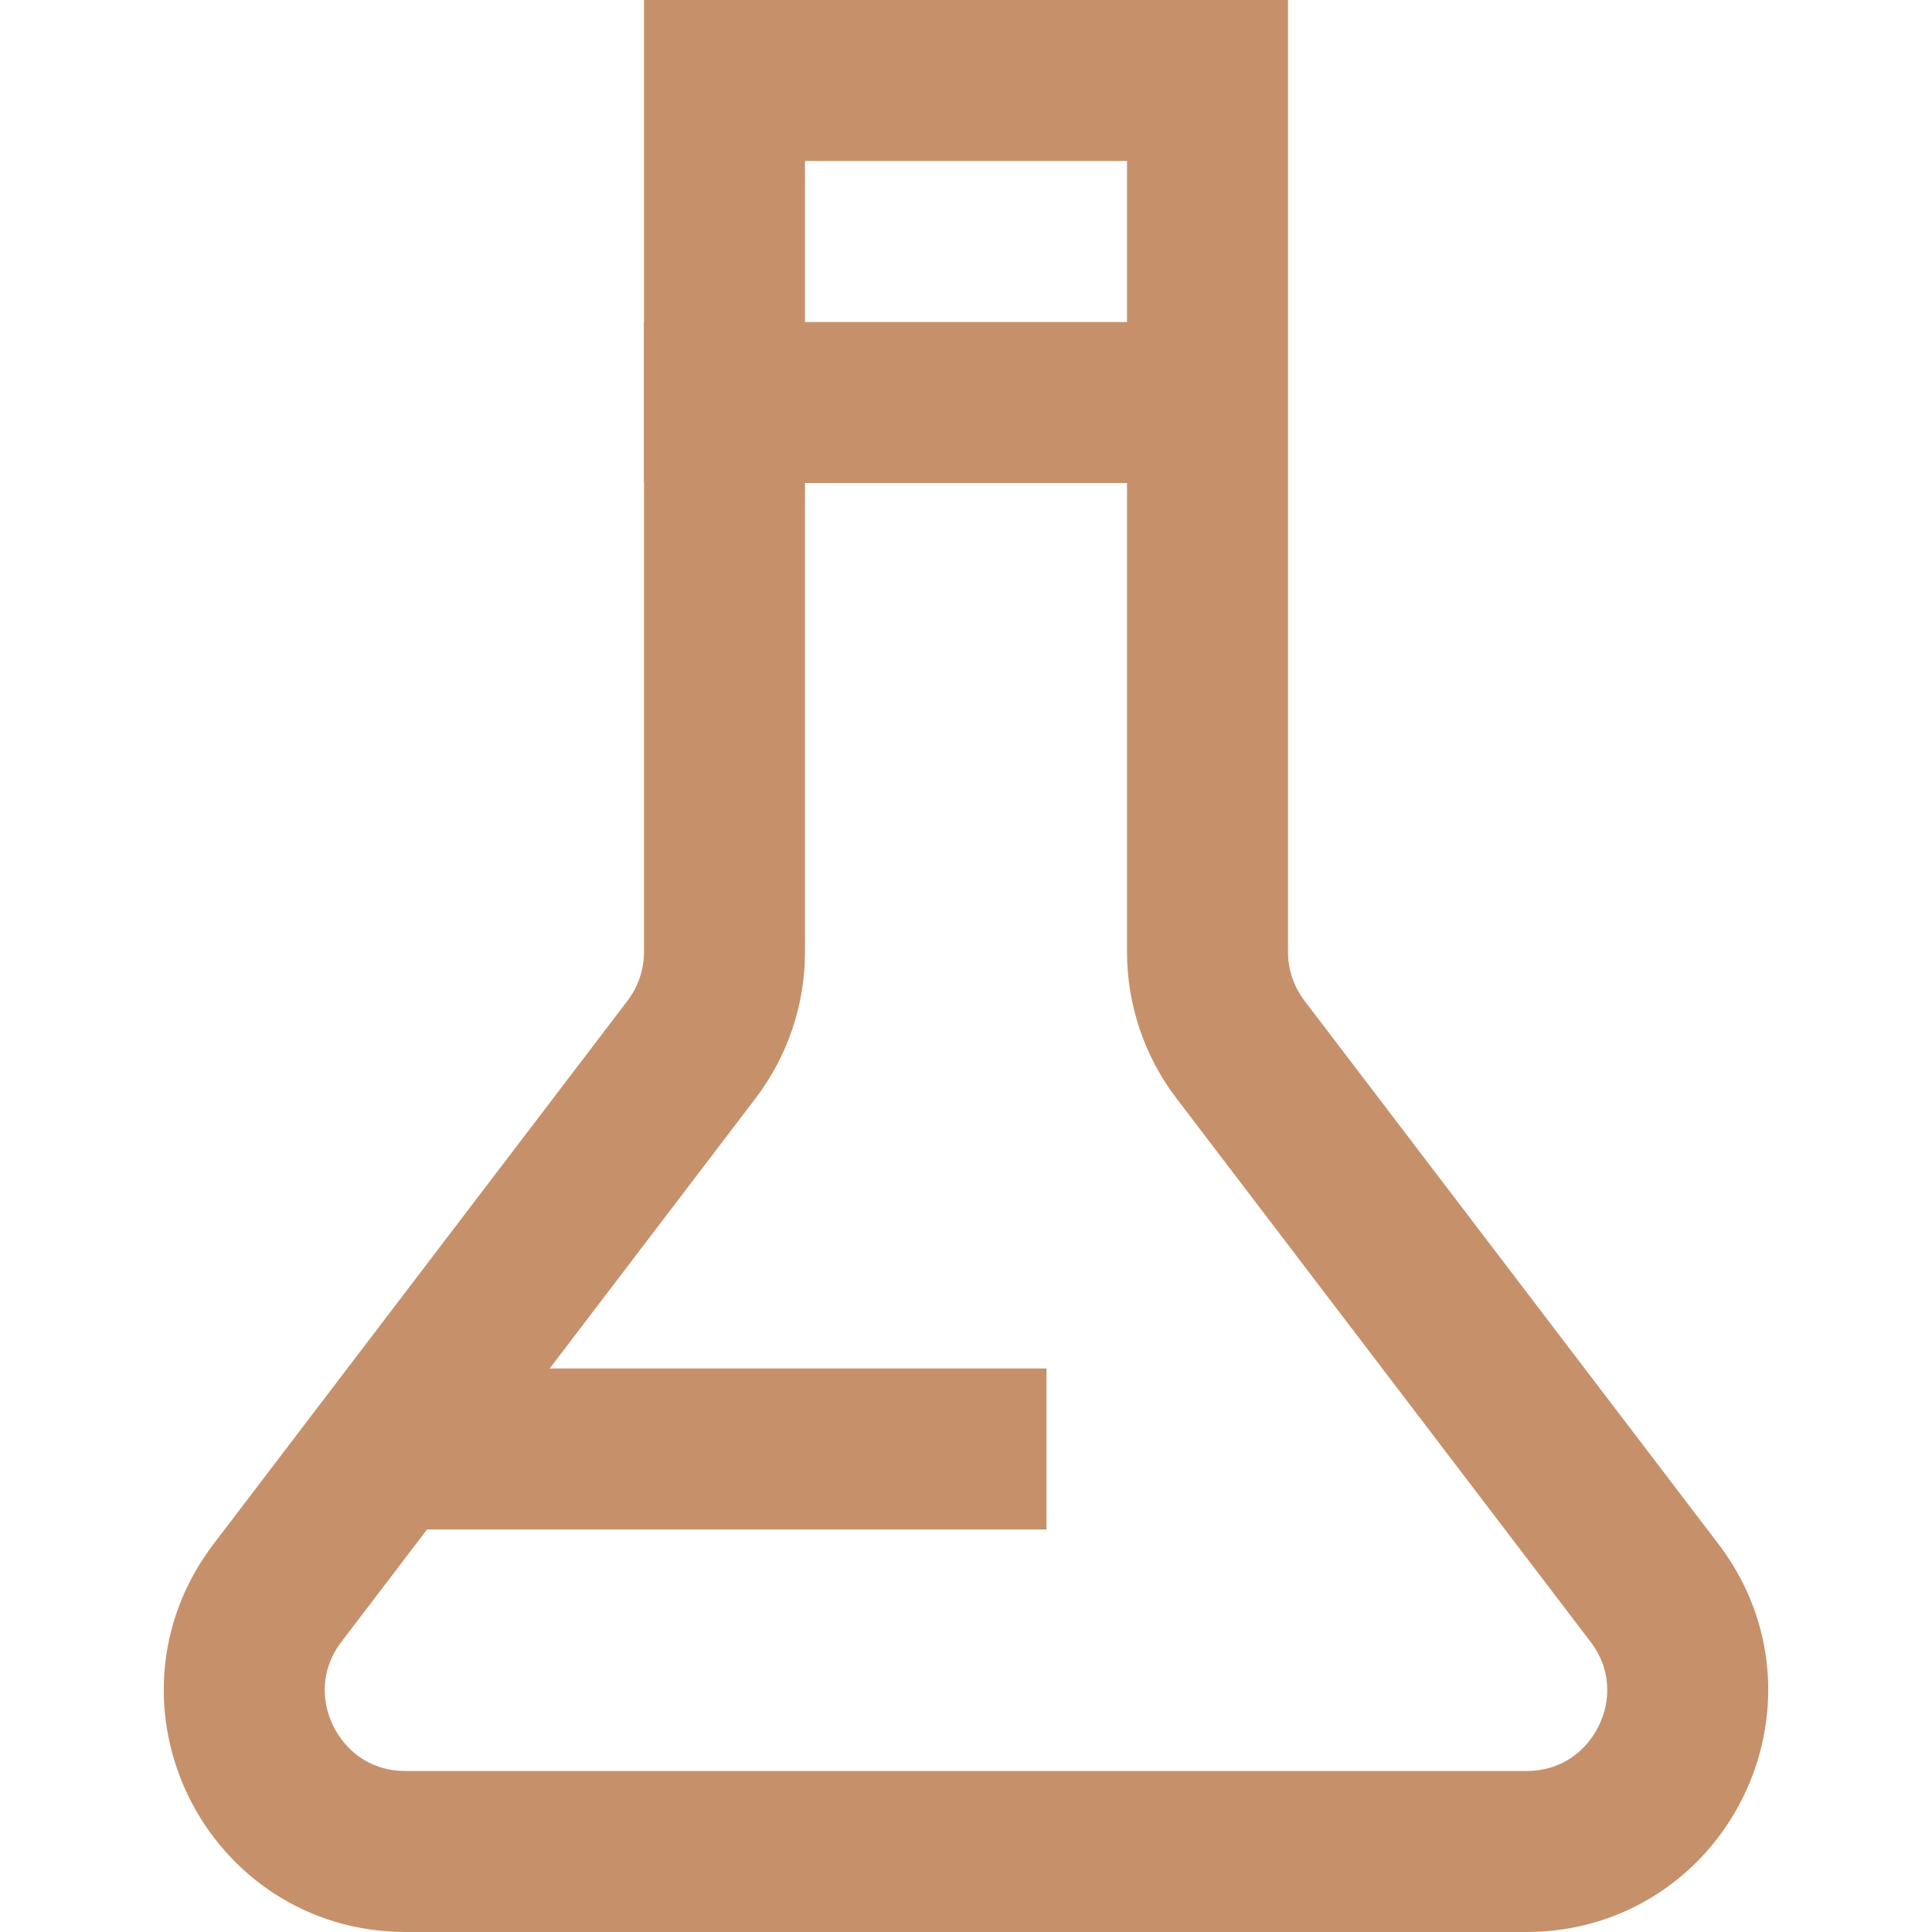
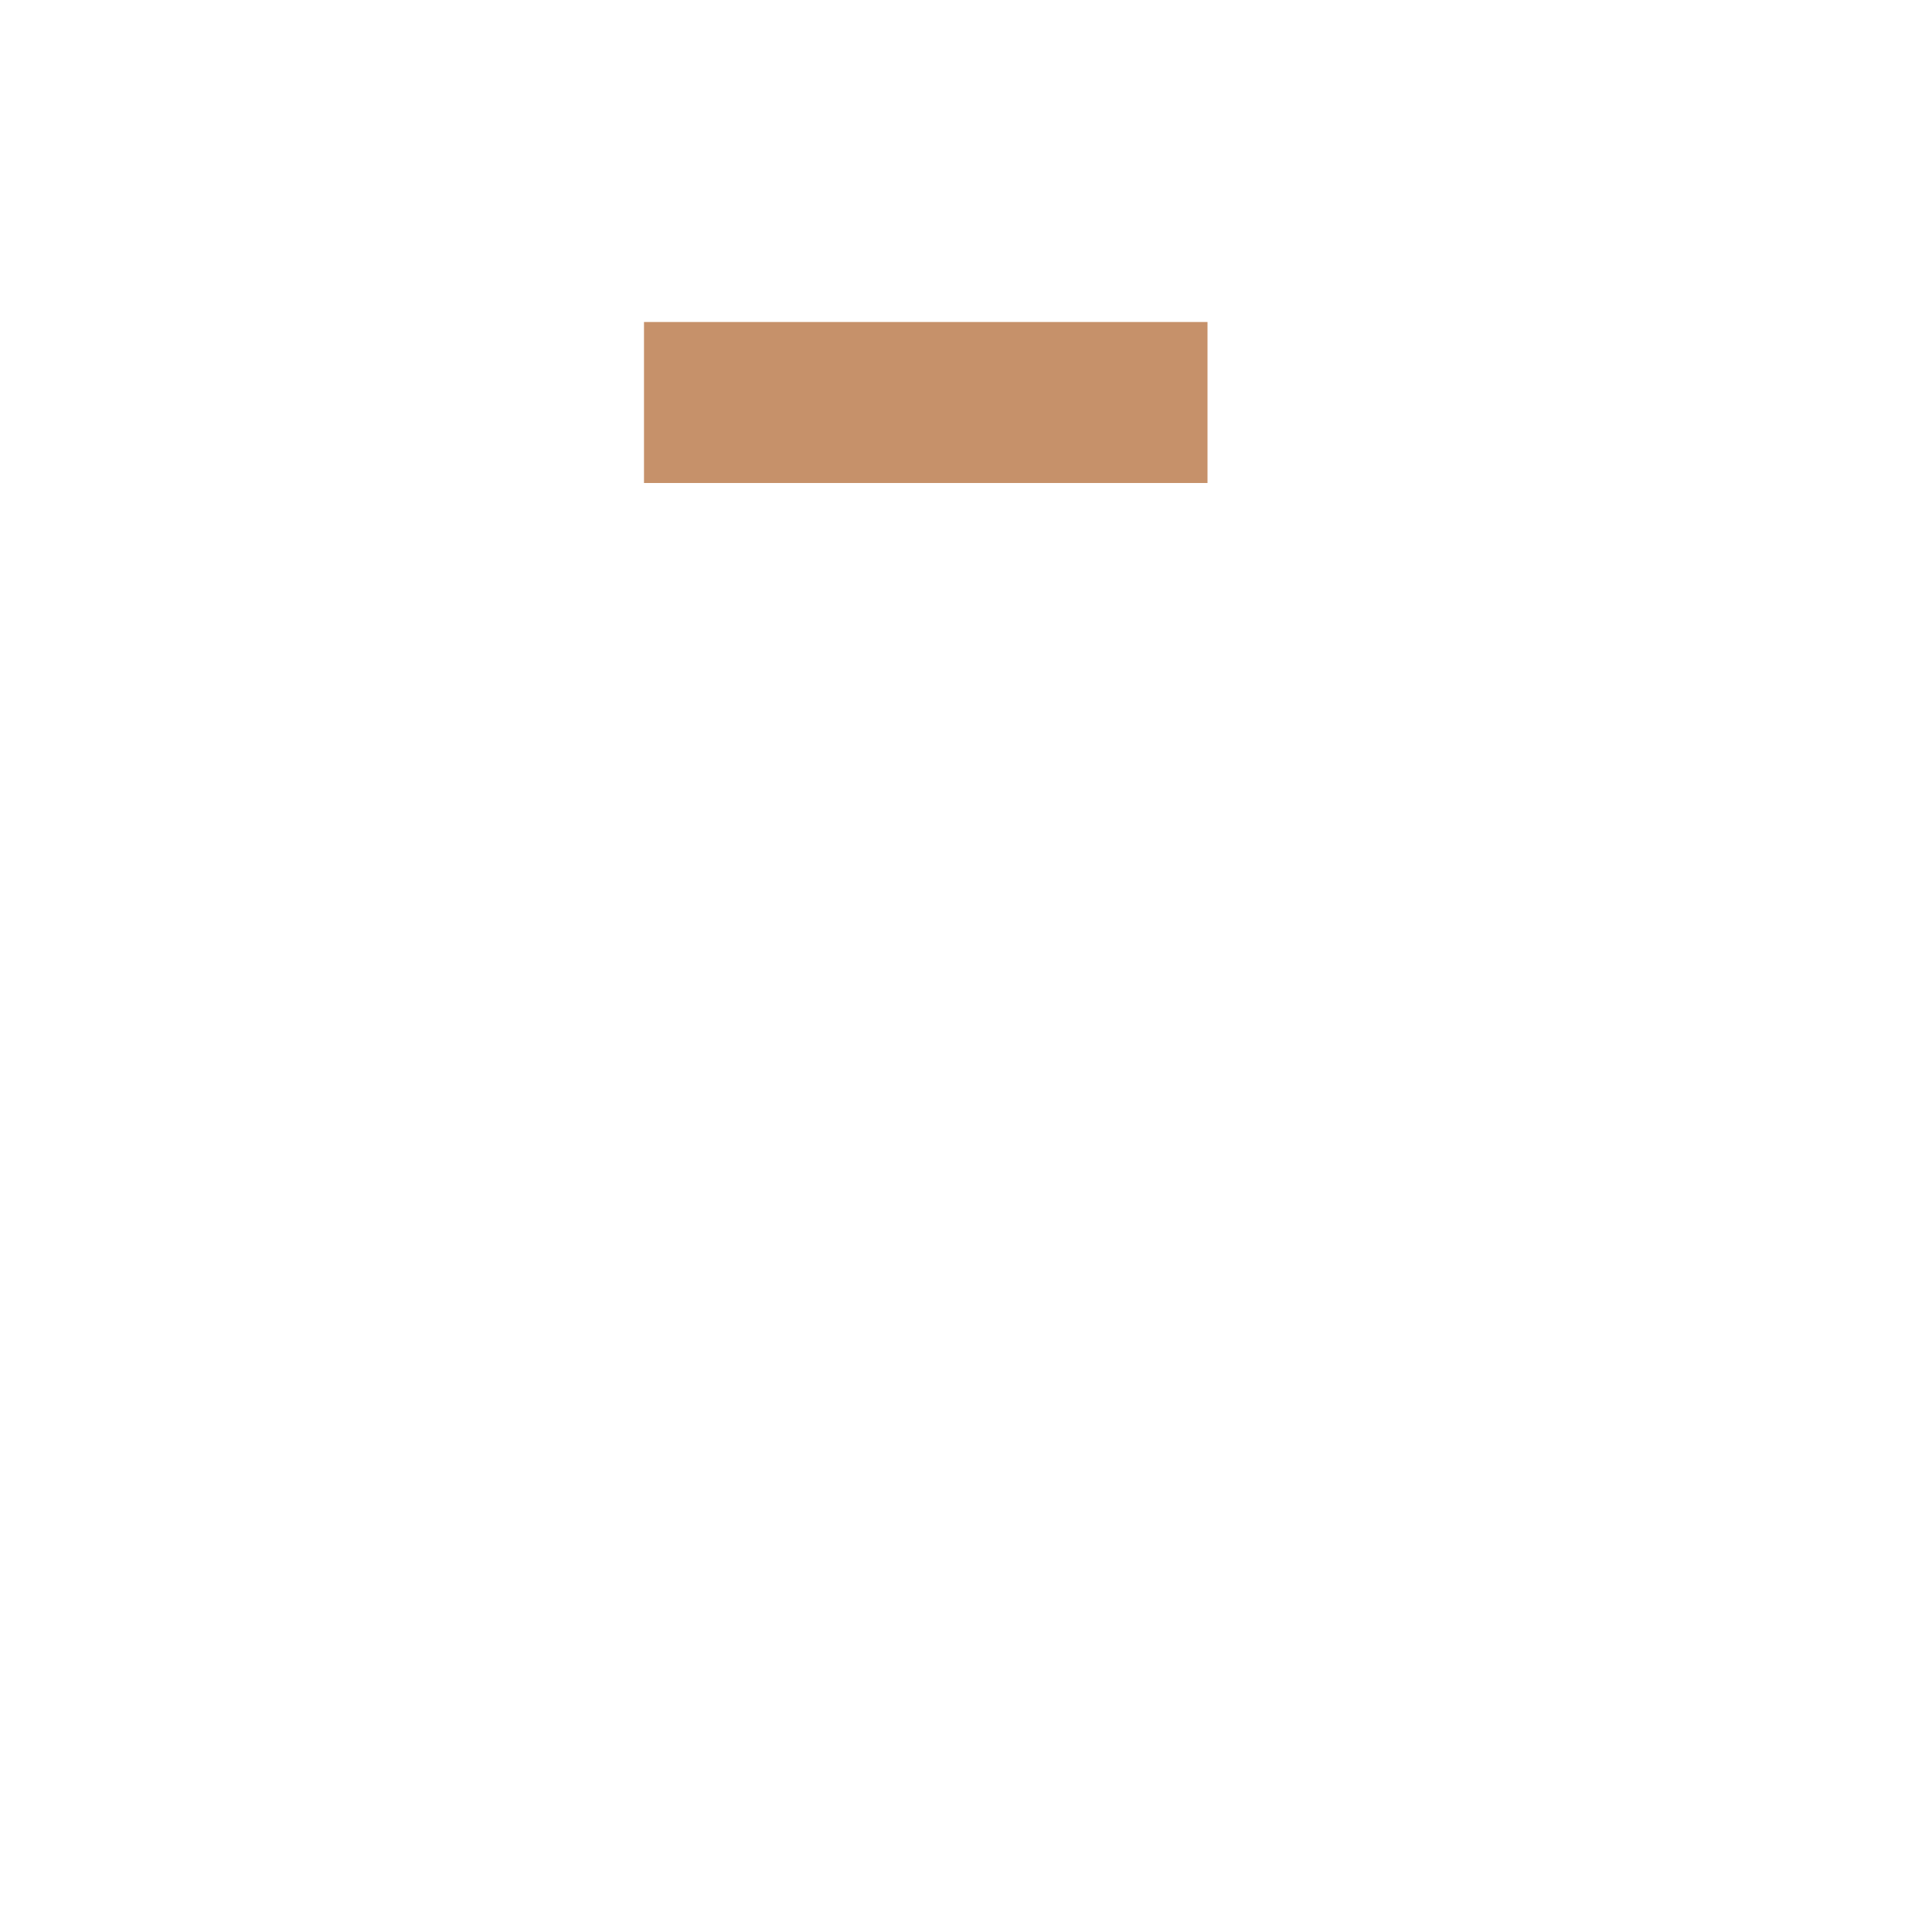
<svg xmlns="http://www.w3.org/2000/svg" width="24" height="24" viewBox="0 0 24 24" fill="none">
-   <path d="M9 1H15V11.825C15 12.263 15.144 12.689 15.409 13.037L20.553 19.788C21.556 21.104 20.617 23 18.962 23H5.038C3.383 23 2.444 21.104 3.447 19.788L8.591 13.037C8.856 12.689 9 12.263 9 11.825V1Z" stroke="#C6916A" stroke-width="2" />
  <path d="M8 5H15" stroke="#C6916A" stroke-width="2" />
-   <path d="M5 18H13" stroke="#C6916A" stroke-width="2" />
</svg>